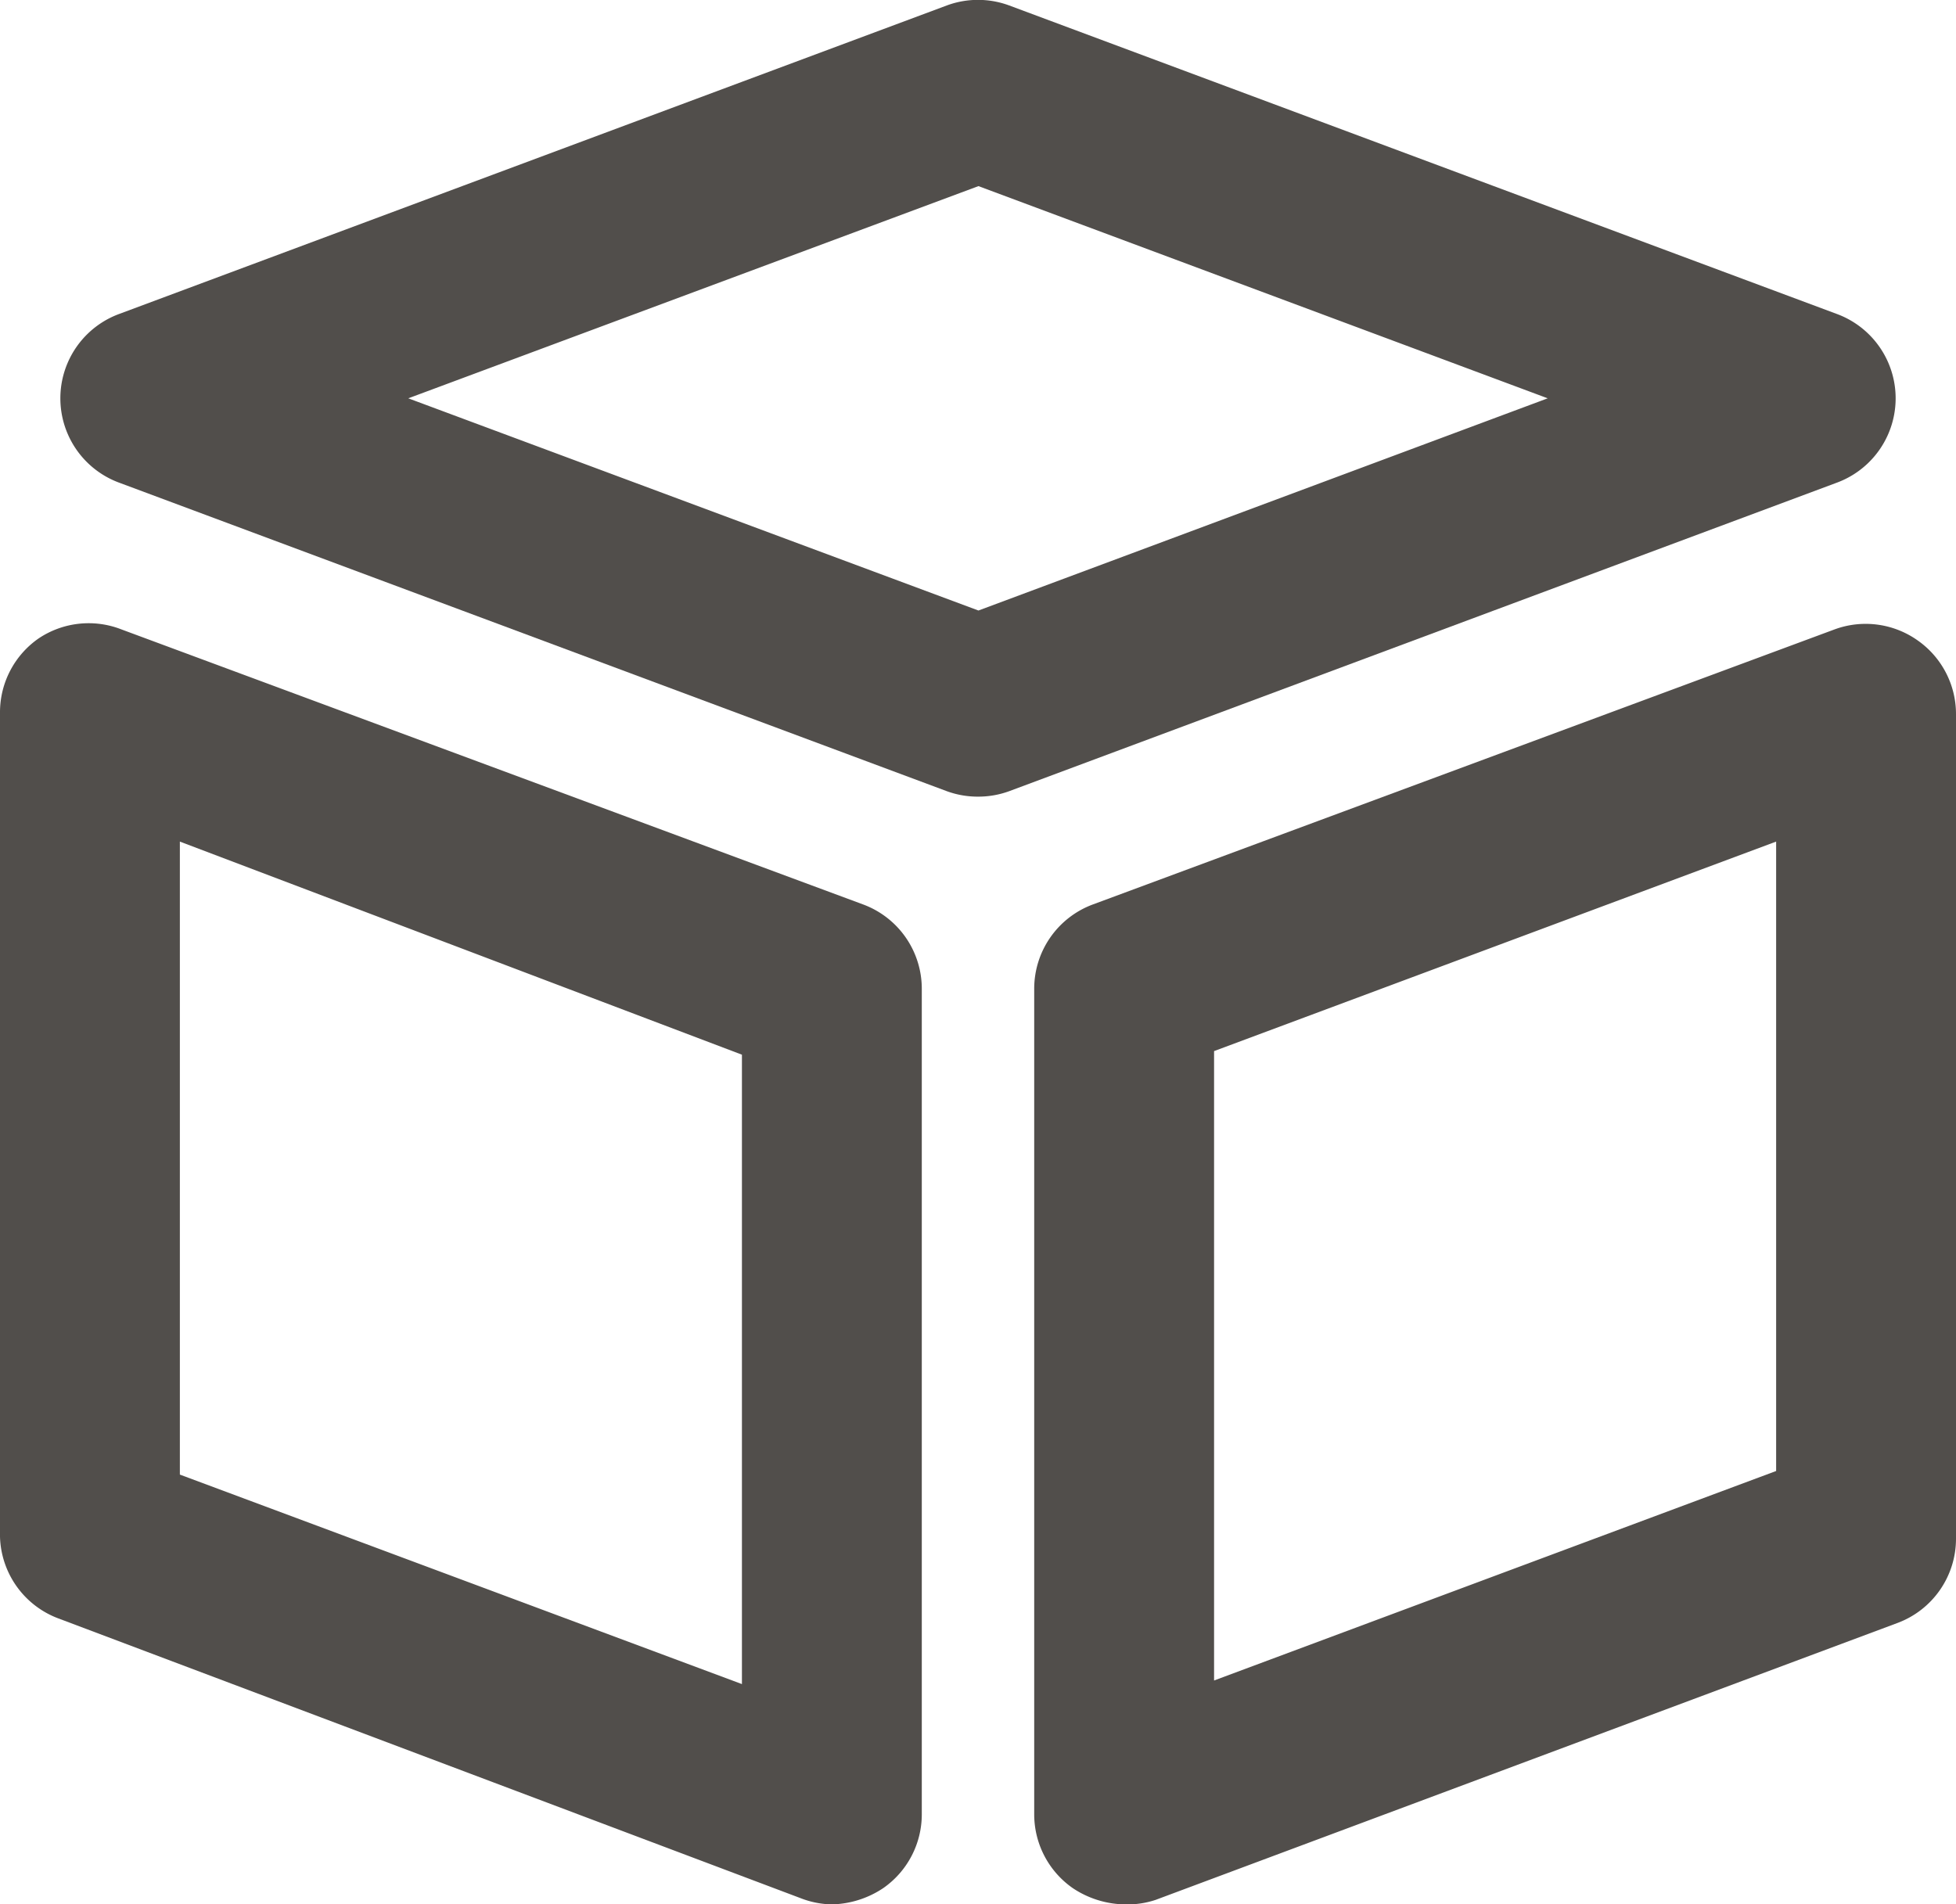
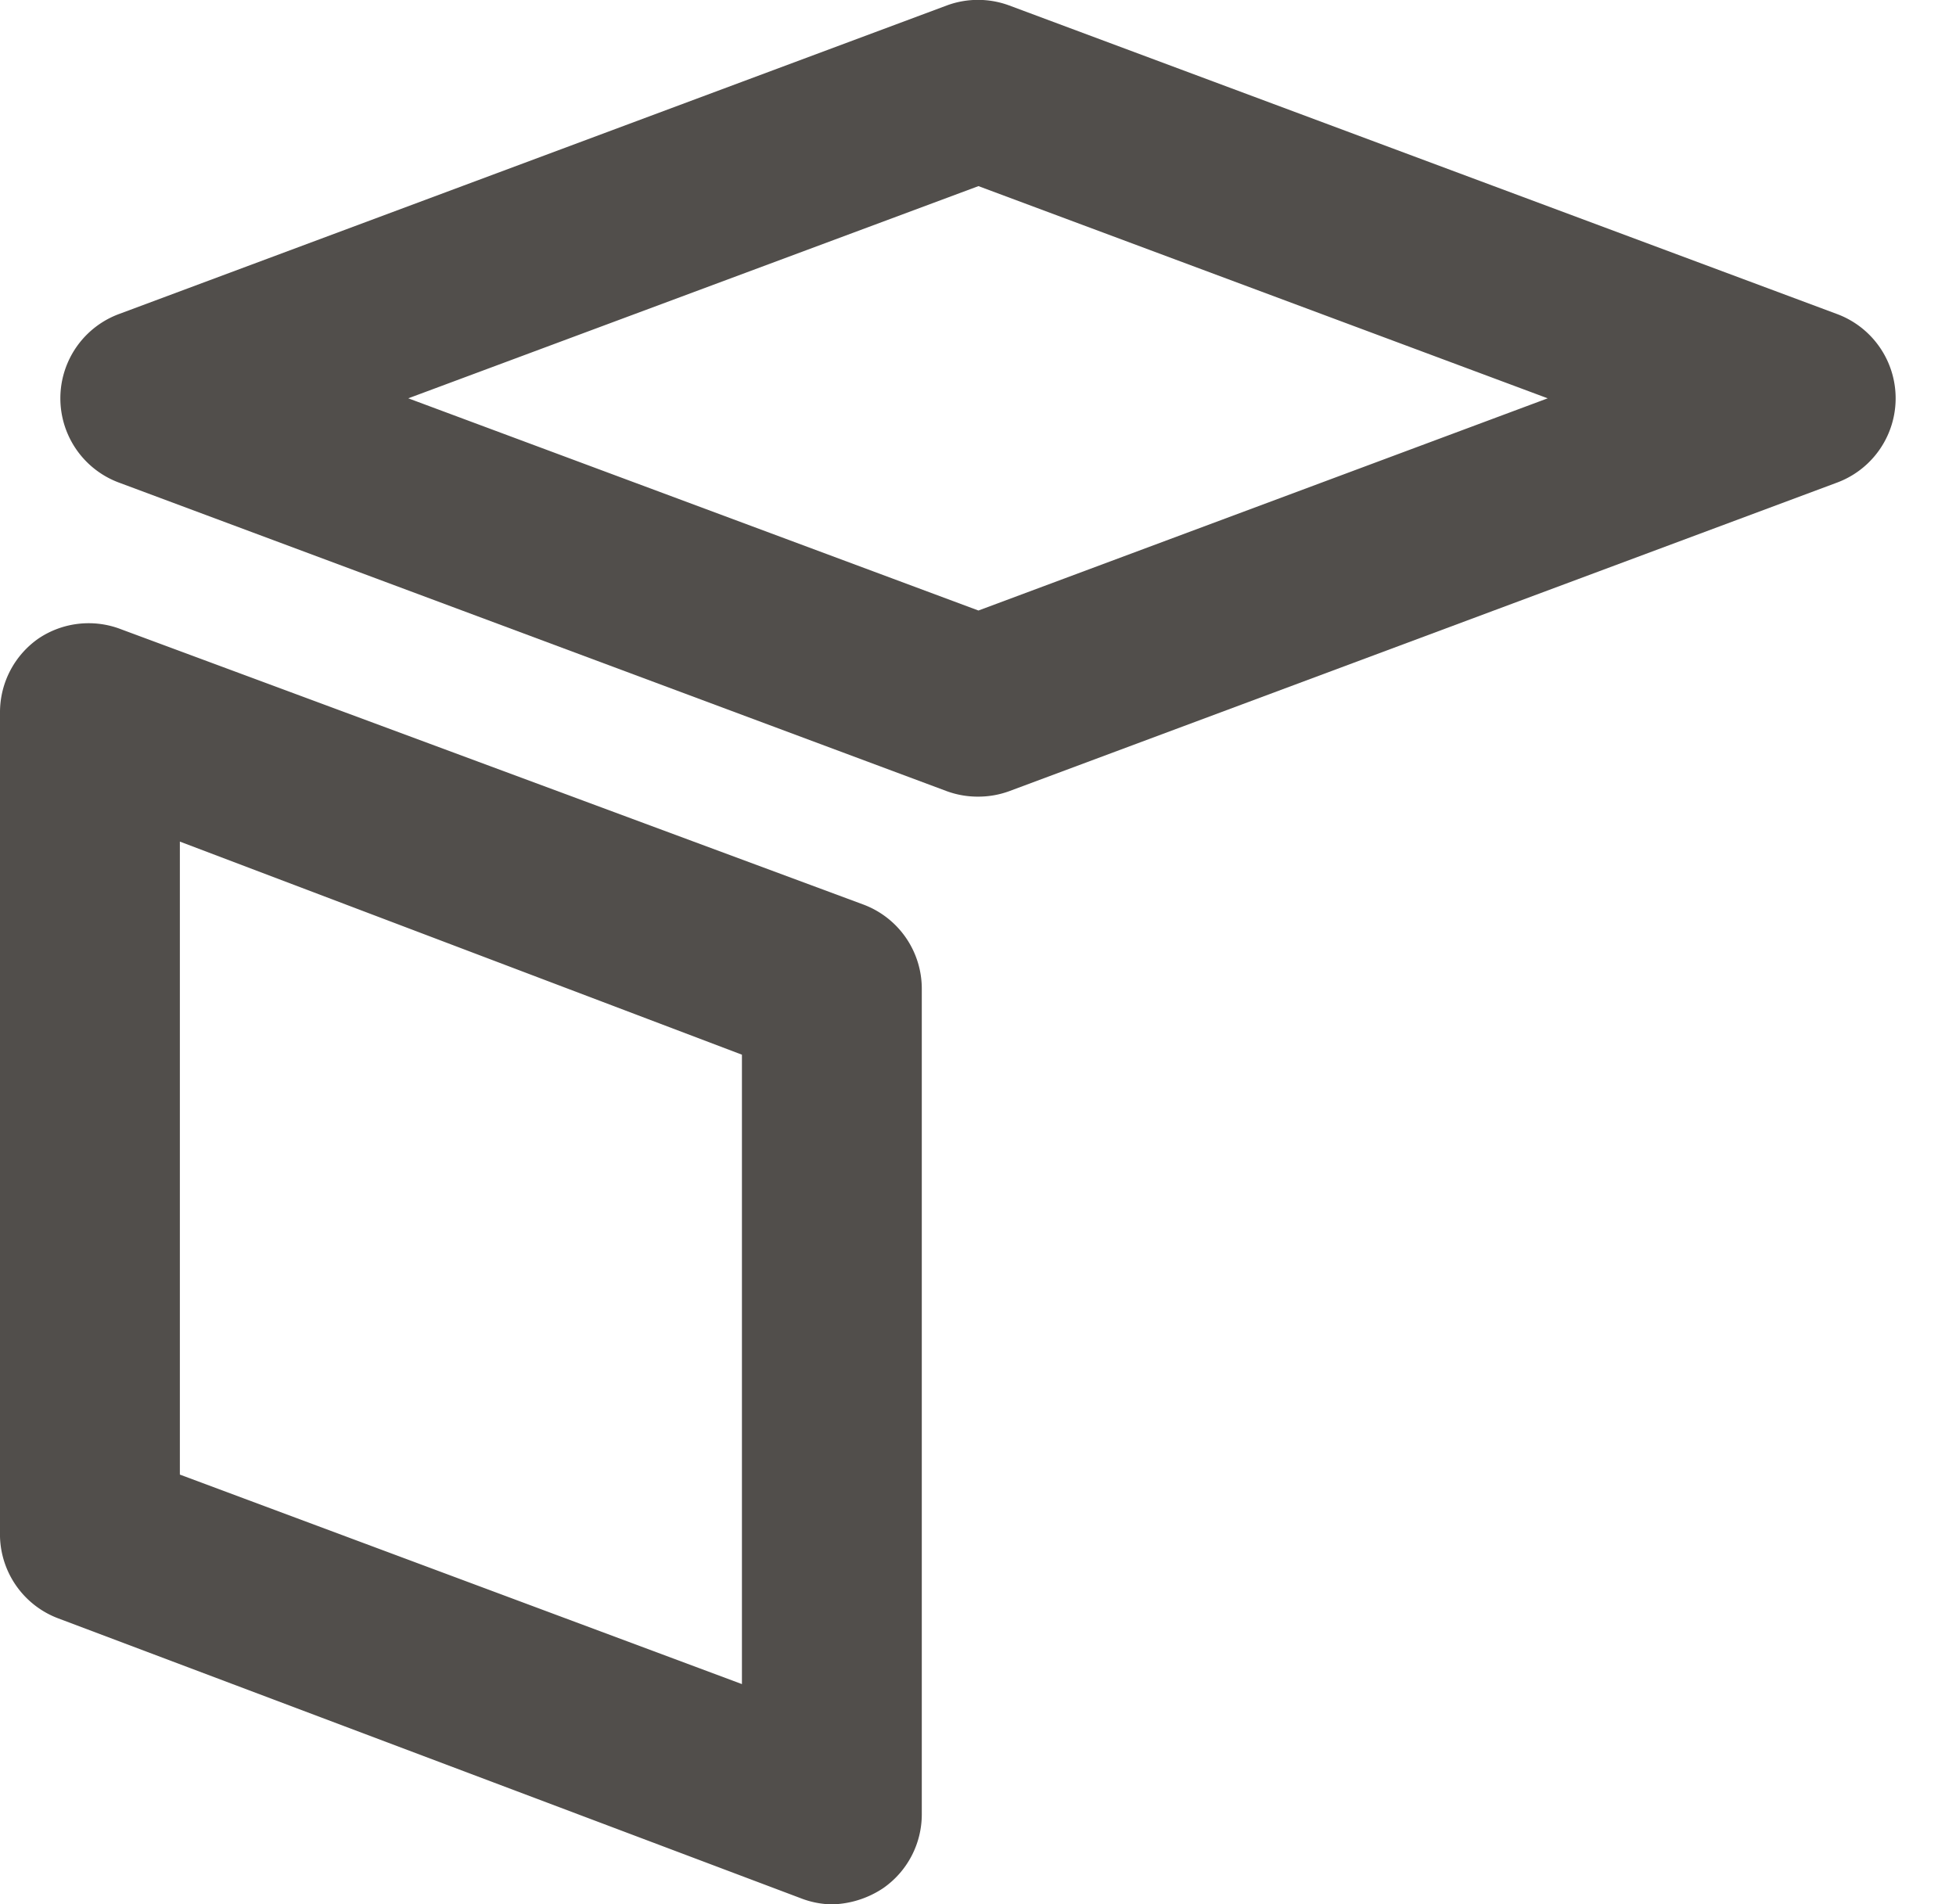
<svg xmlns="http://www.w3.org/2000/svg" viewBox="0 0 21.75 21.18">
  <defs>
    <style>.cls-1{fill:#514e4b;}</style>
  </defs>
  <title>Product</title>
  <g id="Layer_2" data-name="Layer 2">
    <g id="Layer_1-2" data-name="Layer 1">
      <path class="cls-1" d="M9.25,21.18a1,1,0,0,1-.35-.07L.65,18A1,1,0,0,1,0,17.09V7.92A1,1,0,0,1,.43,7.1,1,1,0,0,1,1.35,7L9.6,10.06a1,1,0,0,1,.65.94v9.18a1,1,0,0,1-.43.82A1.07,1.07,0,0,1,9.25,21.18ZM2,16.4l6.25,2.33v-7L2,9.36Z" />
-       <path class="cls-1" d="M12.5,21.18a1.07,1.07,0,0,1-.57-.18,1,1,0,0,1-.43-.82V11a1,1,0,0,1,.65-.94L20.4,7a1,1,0,0,1,.92.12,1,1,0,0,1,.43.82v9.17a1,1,0,0,1-.65.94l-8.25,3.08A1,1,0,0,1,12.5,21.18Zm1-9.49v7l6.25-2.33v-7Zm7.25,5.4h0Z" />
      <path class="cls-1" d="M10.88,8.86a1,1,0,0,1-.35-.06L1.33,5.37a1,1,0,0,1,0-1.88L10.53.06a1,1,0,0,1,.69,0l9.2,3.43a1,1,0,0,1,0,1.88L11.22,8.8A1,1,0,0,1,10.88,8.86ZM4.54,4.43l6.34,2.36,6.33-2.36L10.88,2.07Z" />
    </g>
  </g>
</svg>